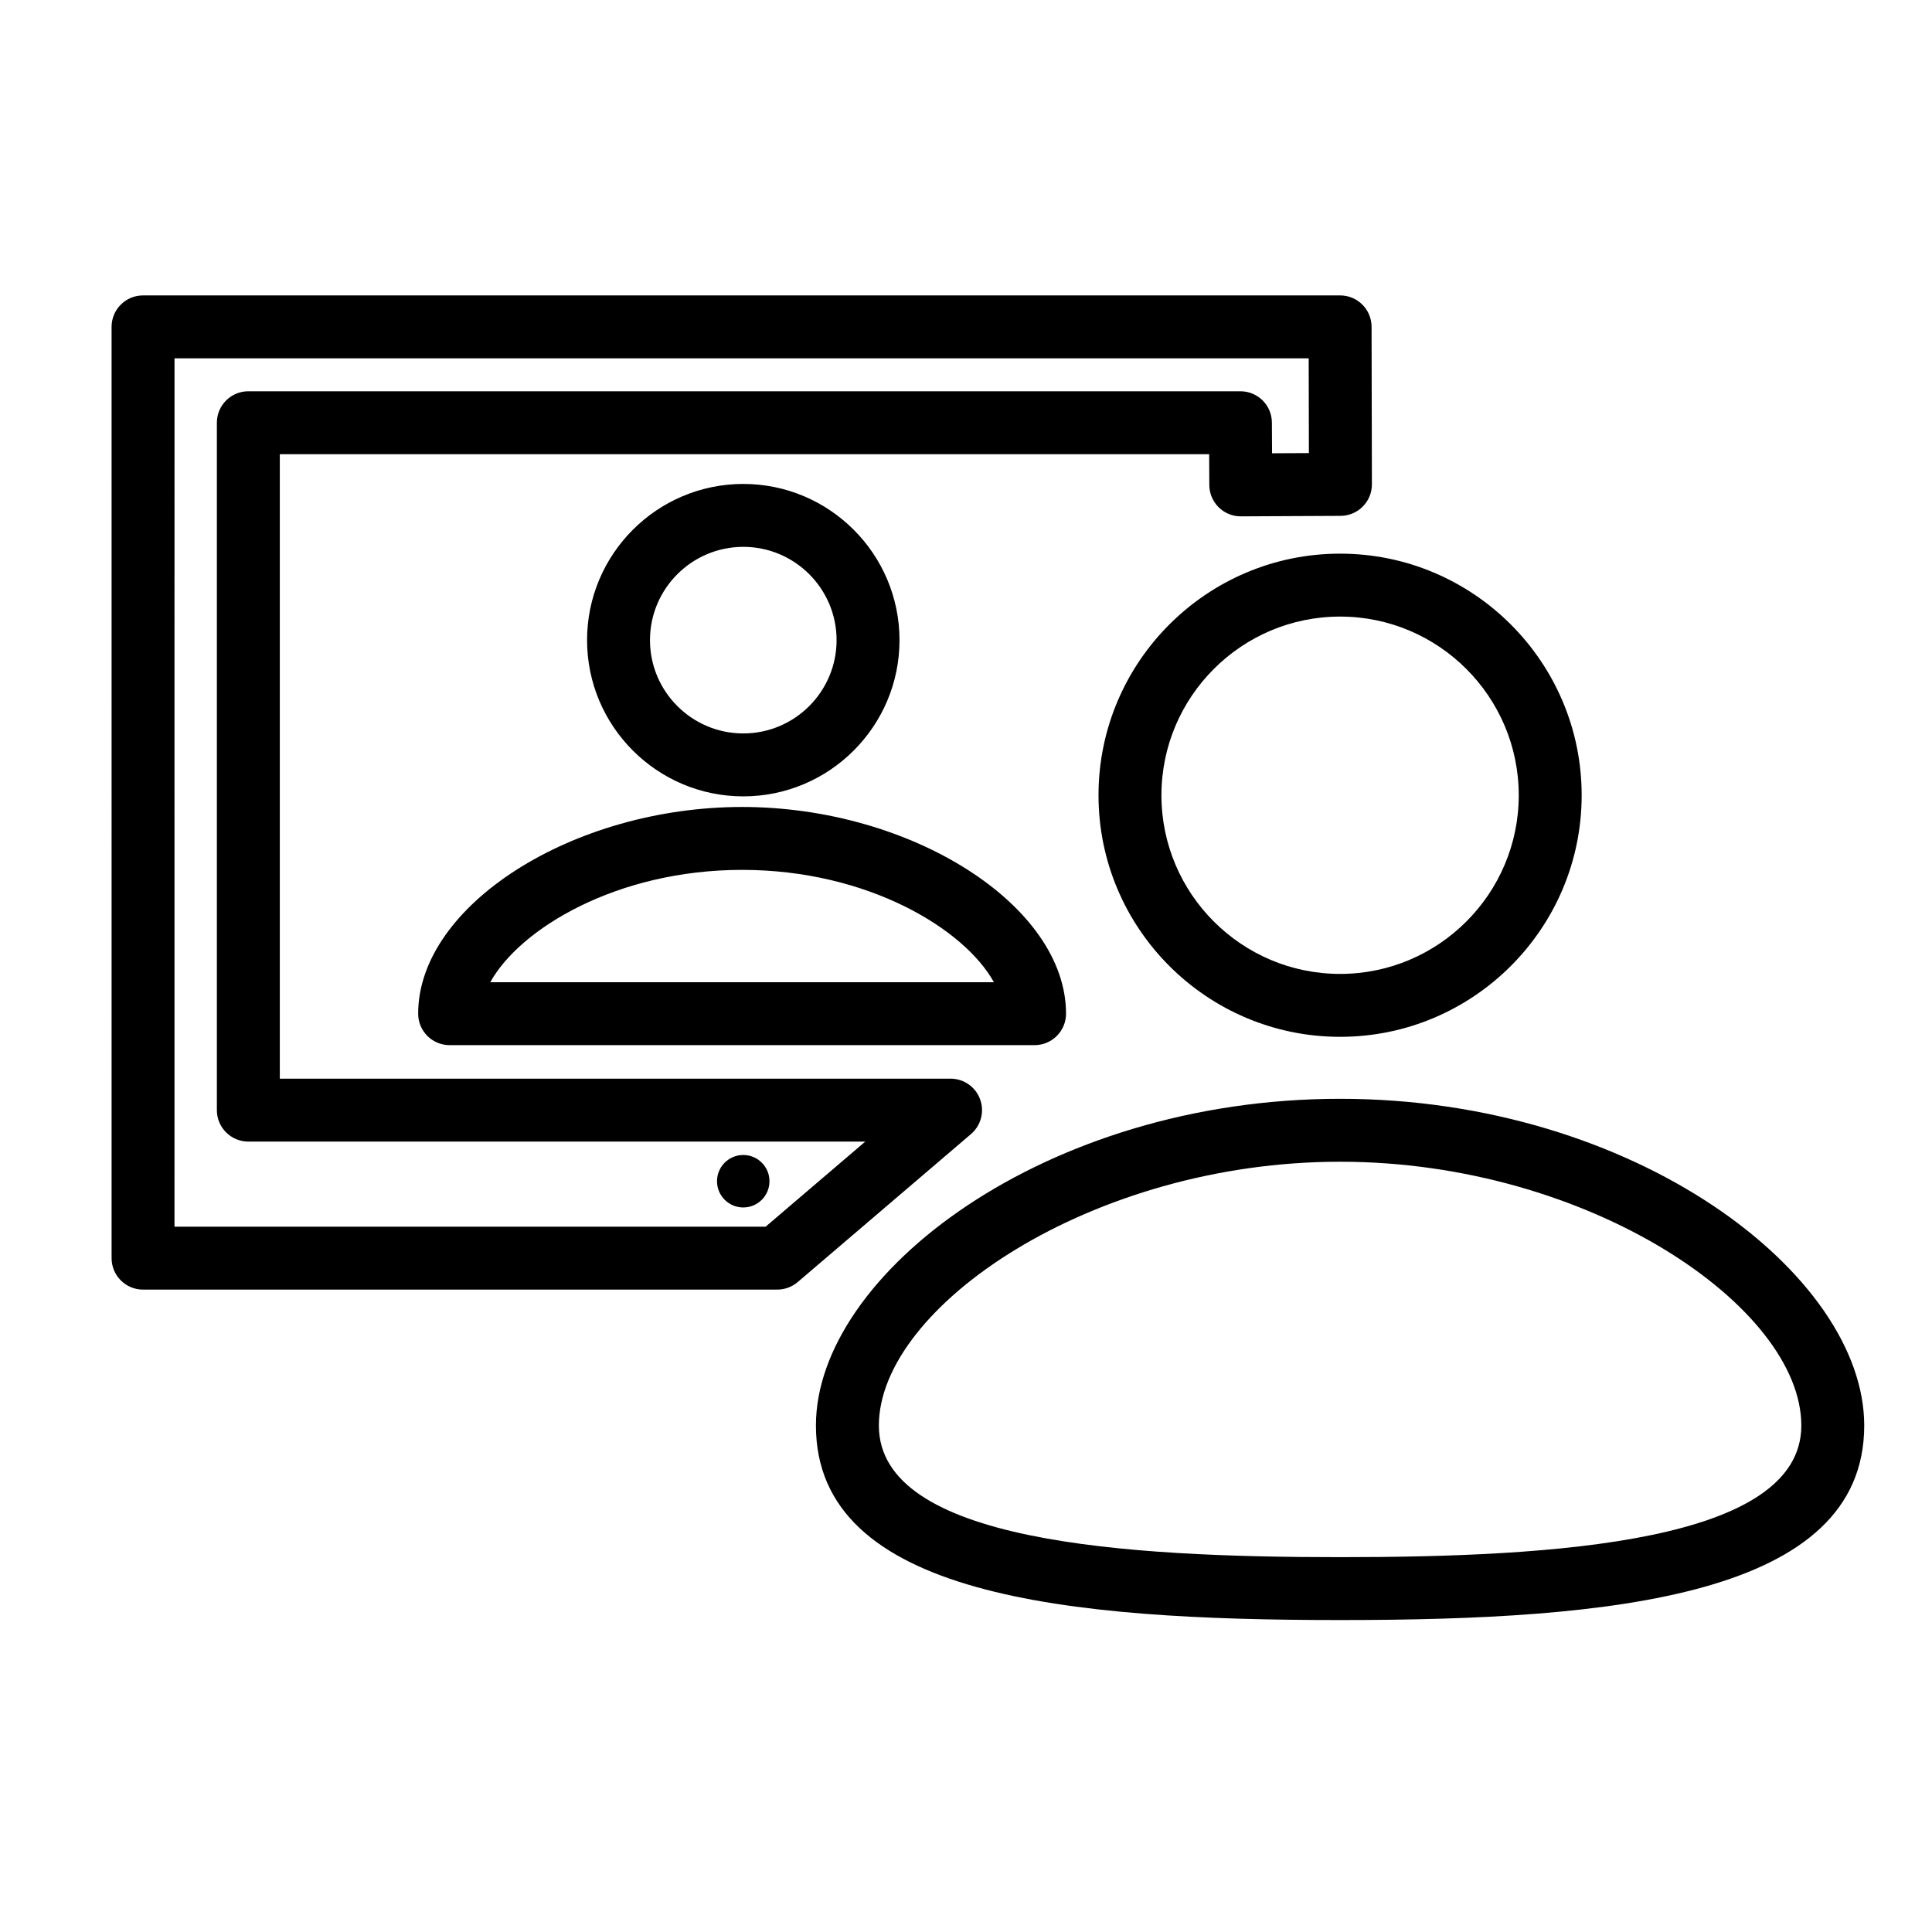
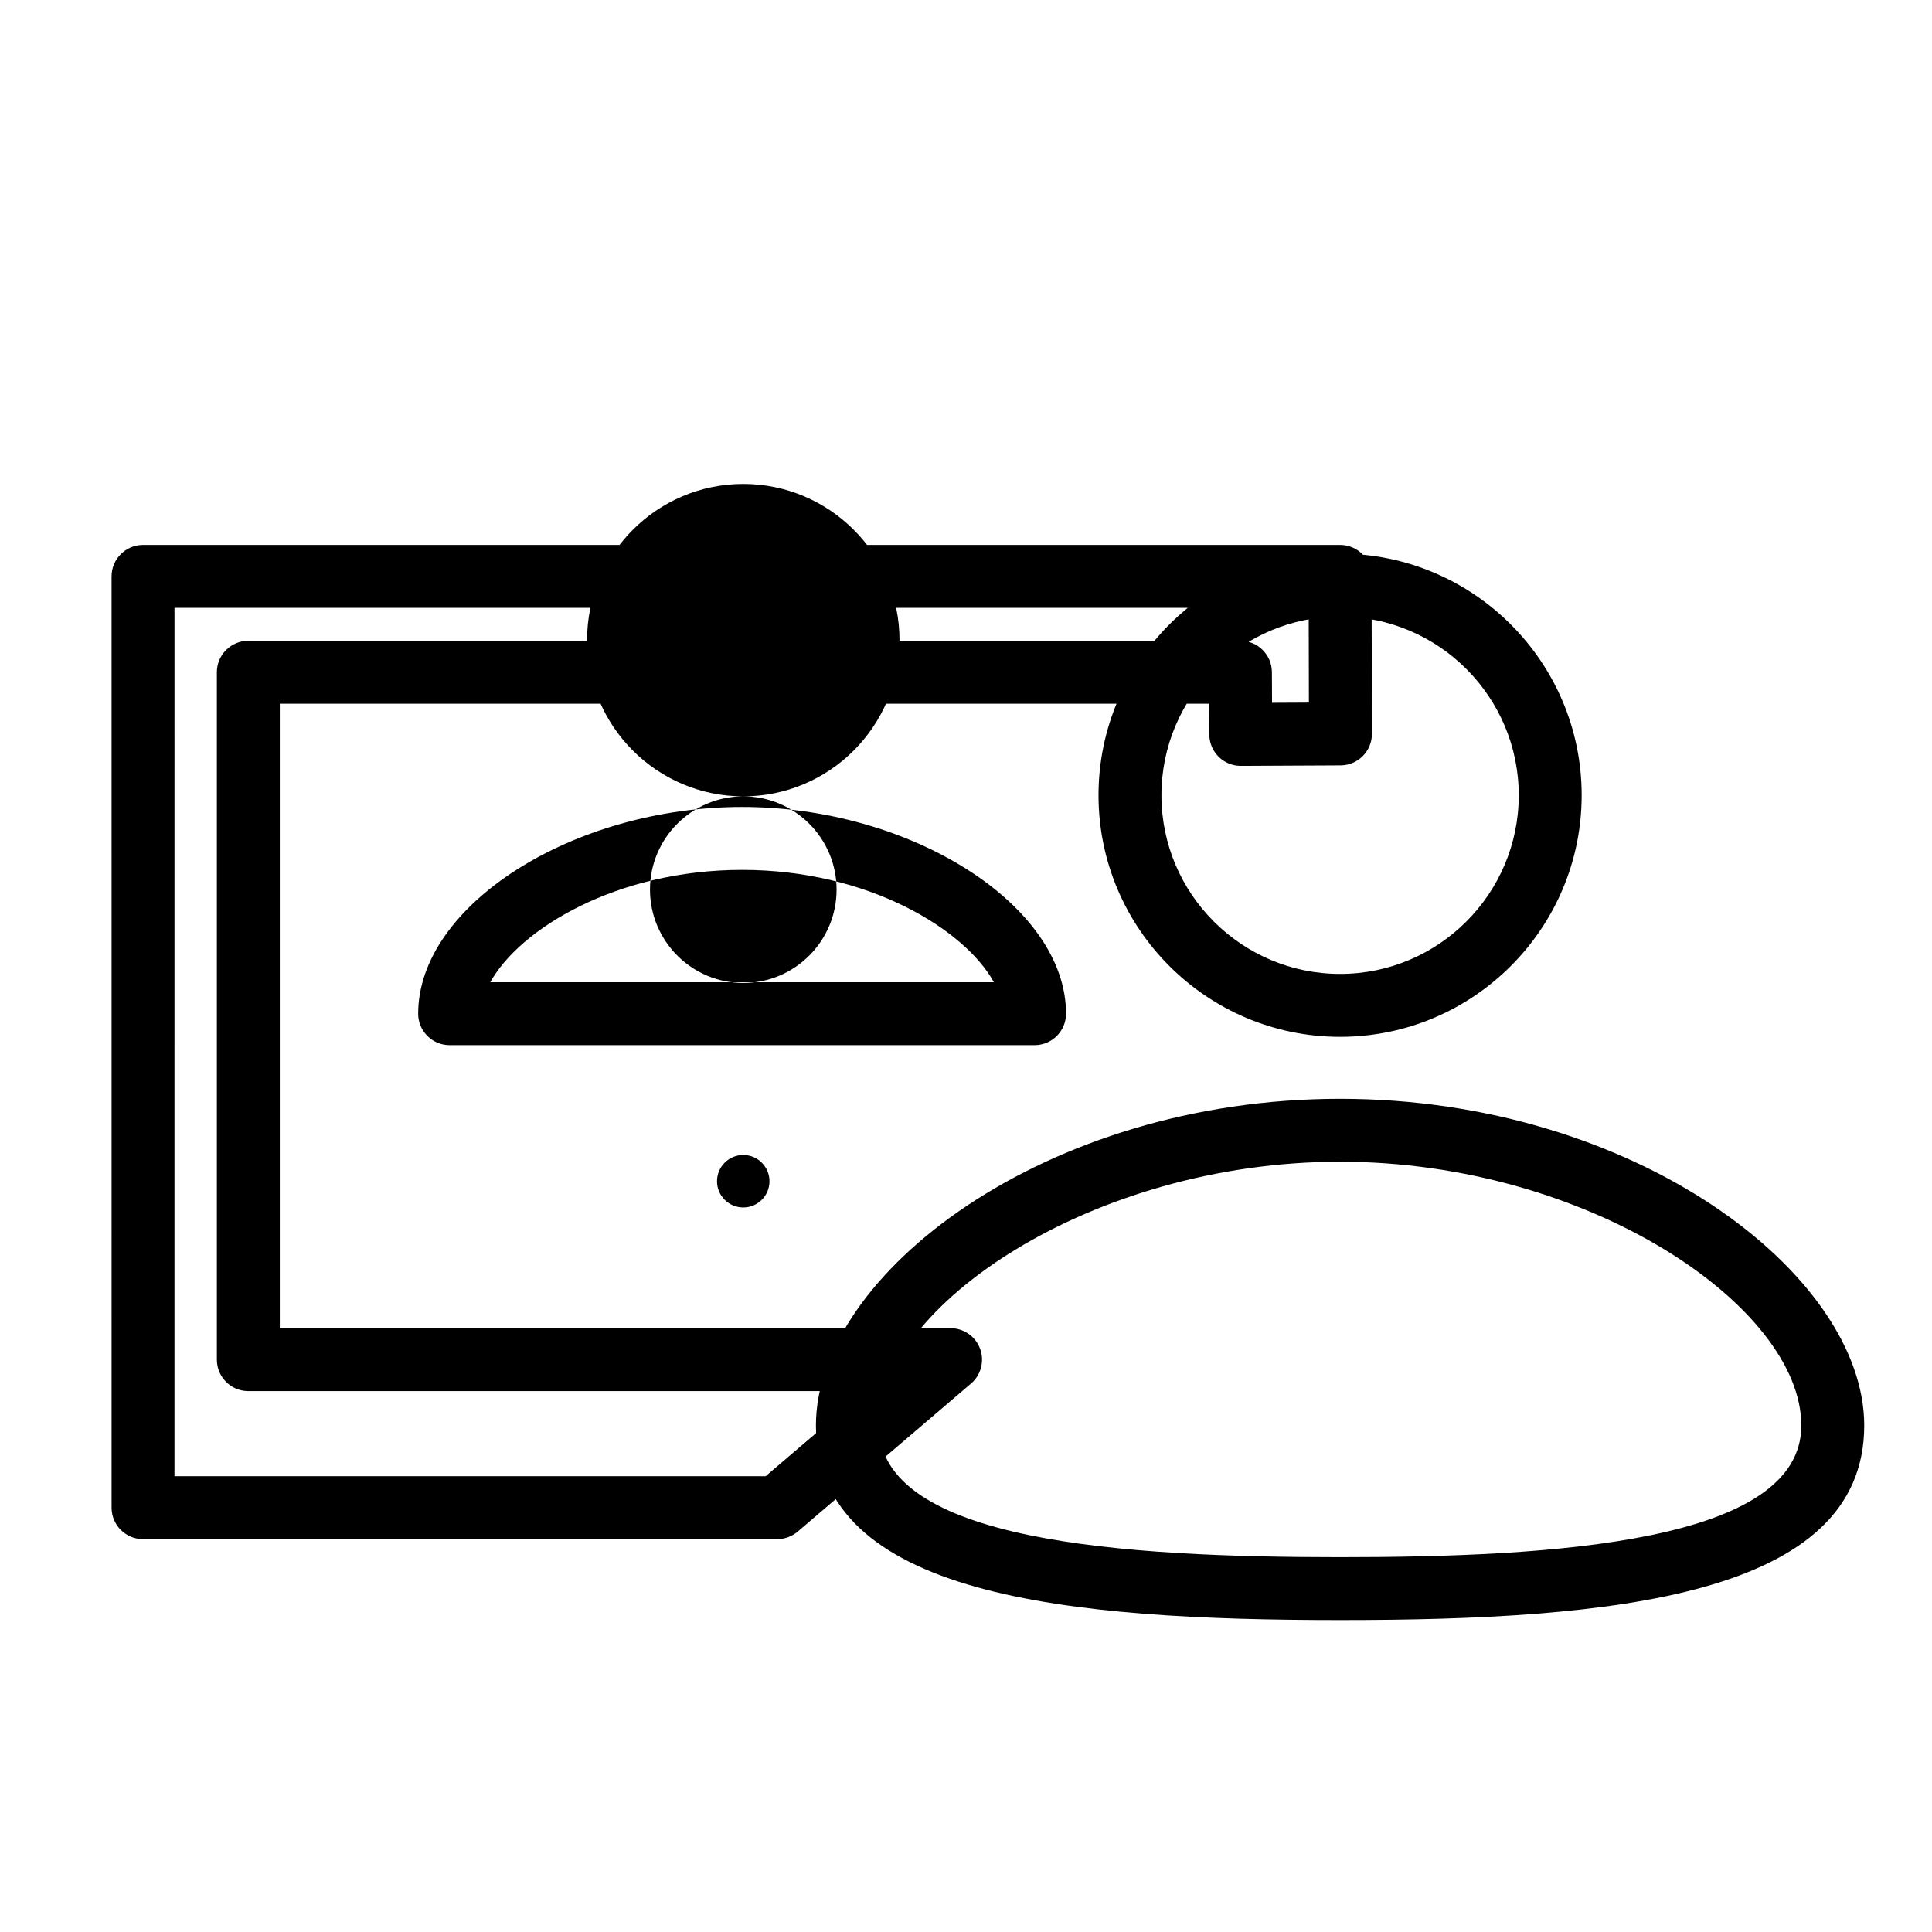
<svg xmlns="http://www.w3.org/2000/svg" fill="#000000" width="800px" height="800px" version="1.1" viewBox="144 144 512 512">
-   <path d="m499.14 418.77c-35.301 0-64.023-28.719-64.023-64.023s28.723-64.023 64.023-64.023 64.016 28.719 64.016 64.023-28.715 64.023-64.016 64.023zm0-111.37c-26.109 0-47.348 21.242-47.348 47.348 0 26.105 21.238 47.348 47.348 47.348 26.105 0 47.344-21.242 47.344-47.348-0.004-26.105-21.242-47.348-47.344-47.348zm0 265.93c-72.145 0-138.91-6.246-138.91-51.555 0-40.043 60.676-86.582 138.91-86.582 78.227 0 138.9 46.539 138.9 86.582-0.004 45.309-66.762 51.555-138.9 51.555zm0-121.46c-65.828 0-122.23 38.438-122.23 69.91 0 30.914 65.32 34.883 122.23 34.883 56.906 0 122.23-3.965 122.23-34.883-0.004-31.473-56.402-69.91-122.23-69.91zm-80.977-30.898h-155.01c-4.606 0-8.336-3.731-8.336-8.336 0-28.668 40.918-54.781 85.848-54.781 44.93 0 85.844 26.113 85.844 54.781-0.004 4.606-3.738 8.336-8.344 8.336zm-144.23-16.676h133.46c-7.781-14.102-33.441-29.77-66.73-29.77s-58.953 15.668-66.73 29.77zm67.035 45.789c-3.84 0-6.953 3.113-6.953 6.953 0 3.84 3.113 6.953 6.953 6.953 3.84 0 6.953-3.113 6.953-6.953-0.004-3.84-3.113-6.953-6.953-6.953zm0.012-95.039c-22.832 0-41.402-18.57-41.402-41.402 0-22.824 18.57-41.395 41.402-41.395 22.828 0 41.398 18.57 41.398 41.395 0.004 22.828-18.57 41.402-41.398 41.402zm0-66.125c-13.633 0-24.727 11.09-24.727 24.719 0 13.637 11.094 24.727 24.727 24.727 13.633 0 24.723-11.09 24.723-24.727 0.004-13.629-11.086-24.719-24.723-24.719zm9 196.84h-168.07c-4.606 0-8.336-3.731-8.336-8.336l-0.004-246.8c0-4.609 3.734-8.336 8.336-8.336h317.24c4.598 0 8.328 3.723 8.336 8.32l0.086 41.746c0.008 4.594-3.699 8.328-8.297 8.355l-26.414 0.129h-0.039c-4.586 0-8.312-3.703-8.336-8.297l-0.039-8.176h-246.29v165.49h177.76c3.492 0 6.617 2.176 7.82 5.457 1.211 3.273 0.25 6.953-2.406 9.227l-45.934 39.23c-1.508 1.281-3.426 1.988-5.41 1.988zm-159.74-16.676h156.66l26.41-22.555-163.5 0.004c-4.606 0-8.336-3.731-8.336-8.336v-182.17c0-4.609 3.734-8.336 8.336-8.336h262.92c4.59 0 8.312 3.703 8.336 8.297l0.039 8.133 9.766-0.051-0.055-25.109h-300.57z" />
+   <path d="m499.14 418.77c-35.301 0-64.023-28.719-64.023-64.023s28.723-64.023 64.023-64.023 64.016 28.719 64.016 64.023-28.715 64.023-64.016 64.023zm0-111.37c-26.109 0-47.348 21.242-47.348 47.348 0 26.105 21.238 47.348 47.348 47.348 26.105 0 47.344-21.242 47.344-47.348-0.004-26.105-21.242-47.348-47.344-47.348zm0 265.93c-72.145 0-138.91-6.246-138.91-51.555 0-40.043 60.676-86.582 138.91-86.582 78.227 0 138.9 46.539 138.9 86.582-0.004 45.309-66.762 51.555-138.9 51.555zm0-121.46c-65.828 0-122.23 38.438-122.23 69.91 0 30.914 65.32 34.883 122.23 34.883 56.906 0 122.23-3.965 122.23-34.883-0.004-31.473-56.402-69.91-122.23-69.91zm-80.977-30.898h-155.01c-4.606 0-8.336-3.731-8.336-8.336 0-28.668 40.918-54.781 85.848-54.781 44.93 0 85.844 26.113 85.844 54.781-0.004 4.606-3.738 8.336-8.344 8.336zm-144.23-16.676h133.46c-7.781-14.102-33.441-29.77-66.73-29.77s-58.953 15.668-66.73 29.77zm67.035 45.789c-3.84 0-6.953 3.113-6.953 6.953 0 3.84 3.113 6.953 6.953 6.953 3.84 0 6.953-3.113 6.953-6.953-0.004-3.84-3.113-6.953-6.953-6.953zm0.012-95.039c-22.832 0-41.402-18.57-41.402-41.402 0-22.824 18.57-41.395 41.402-41.395 22.828 0 41.398 18.57 41.398 41.395 0.004 22.828-18.57 41.402-41.398 41.402zc-13.633 0-24.727 11.09-24.727 24.719 0 13.637 11.094 24.727 24.727 24.727 13.633 0 24.723-11.09 24.723-24.727 0.004-13.629-11.086-24.719-24.723-24.719zm9 196.84h-168.07c-4.606 0-8.336-3.731-8.336-8.336l-0.004-246.8c0-4.609 3.734-8.336 8.336-8.336h317.24c4.598 0 8.328 3.723 8.336 8.32l0.086 41.746c0.008 4.594-3.699 8.328-8.297 8.355l-26.414 0.129h-0.039c-4.586 0-8.312-3.703-8.336-8.297l-0.039-8.176h-246.29v165.49h177.76c3.492 0 6.617 2.176 7.82 5.457 1.211 3.273 0.25 6.953-2.406 9.227l-45.934 39.23c-1.508 1.281-3.426 1.988-5.41 1.988zm-159.74-16.676h156.66l26.41-22.555-163.5 0.004c-4.606 0-8.336-3.731-8.336-8.336v-182.17c0-4.609 3.734-8.336 8.336-8.336h262.92c4.59 0 8.312 3.703 8.336 8.297l0.039 8.133 9.766-0.051-0.055-25.109h-300.57z" />
</svg>